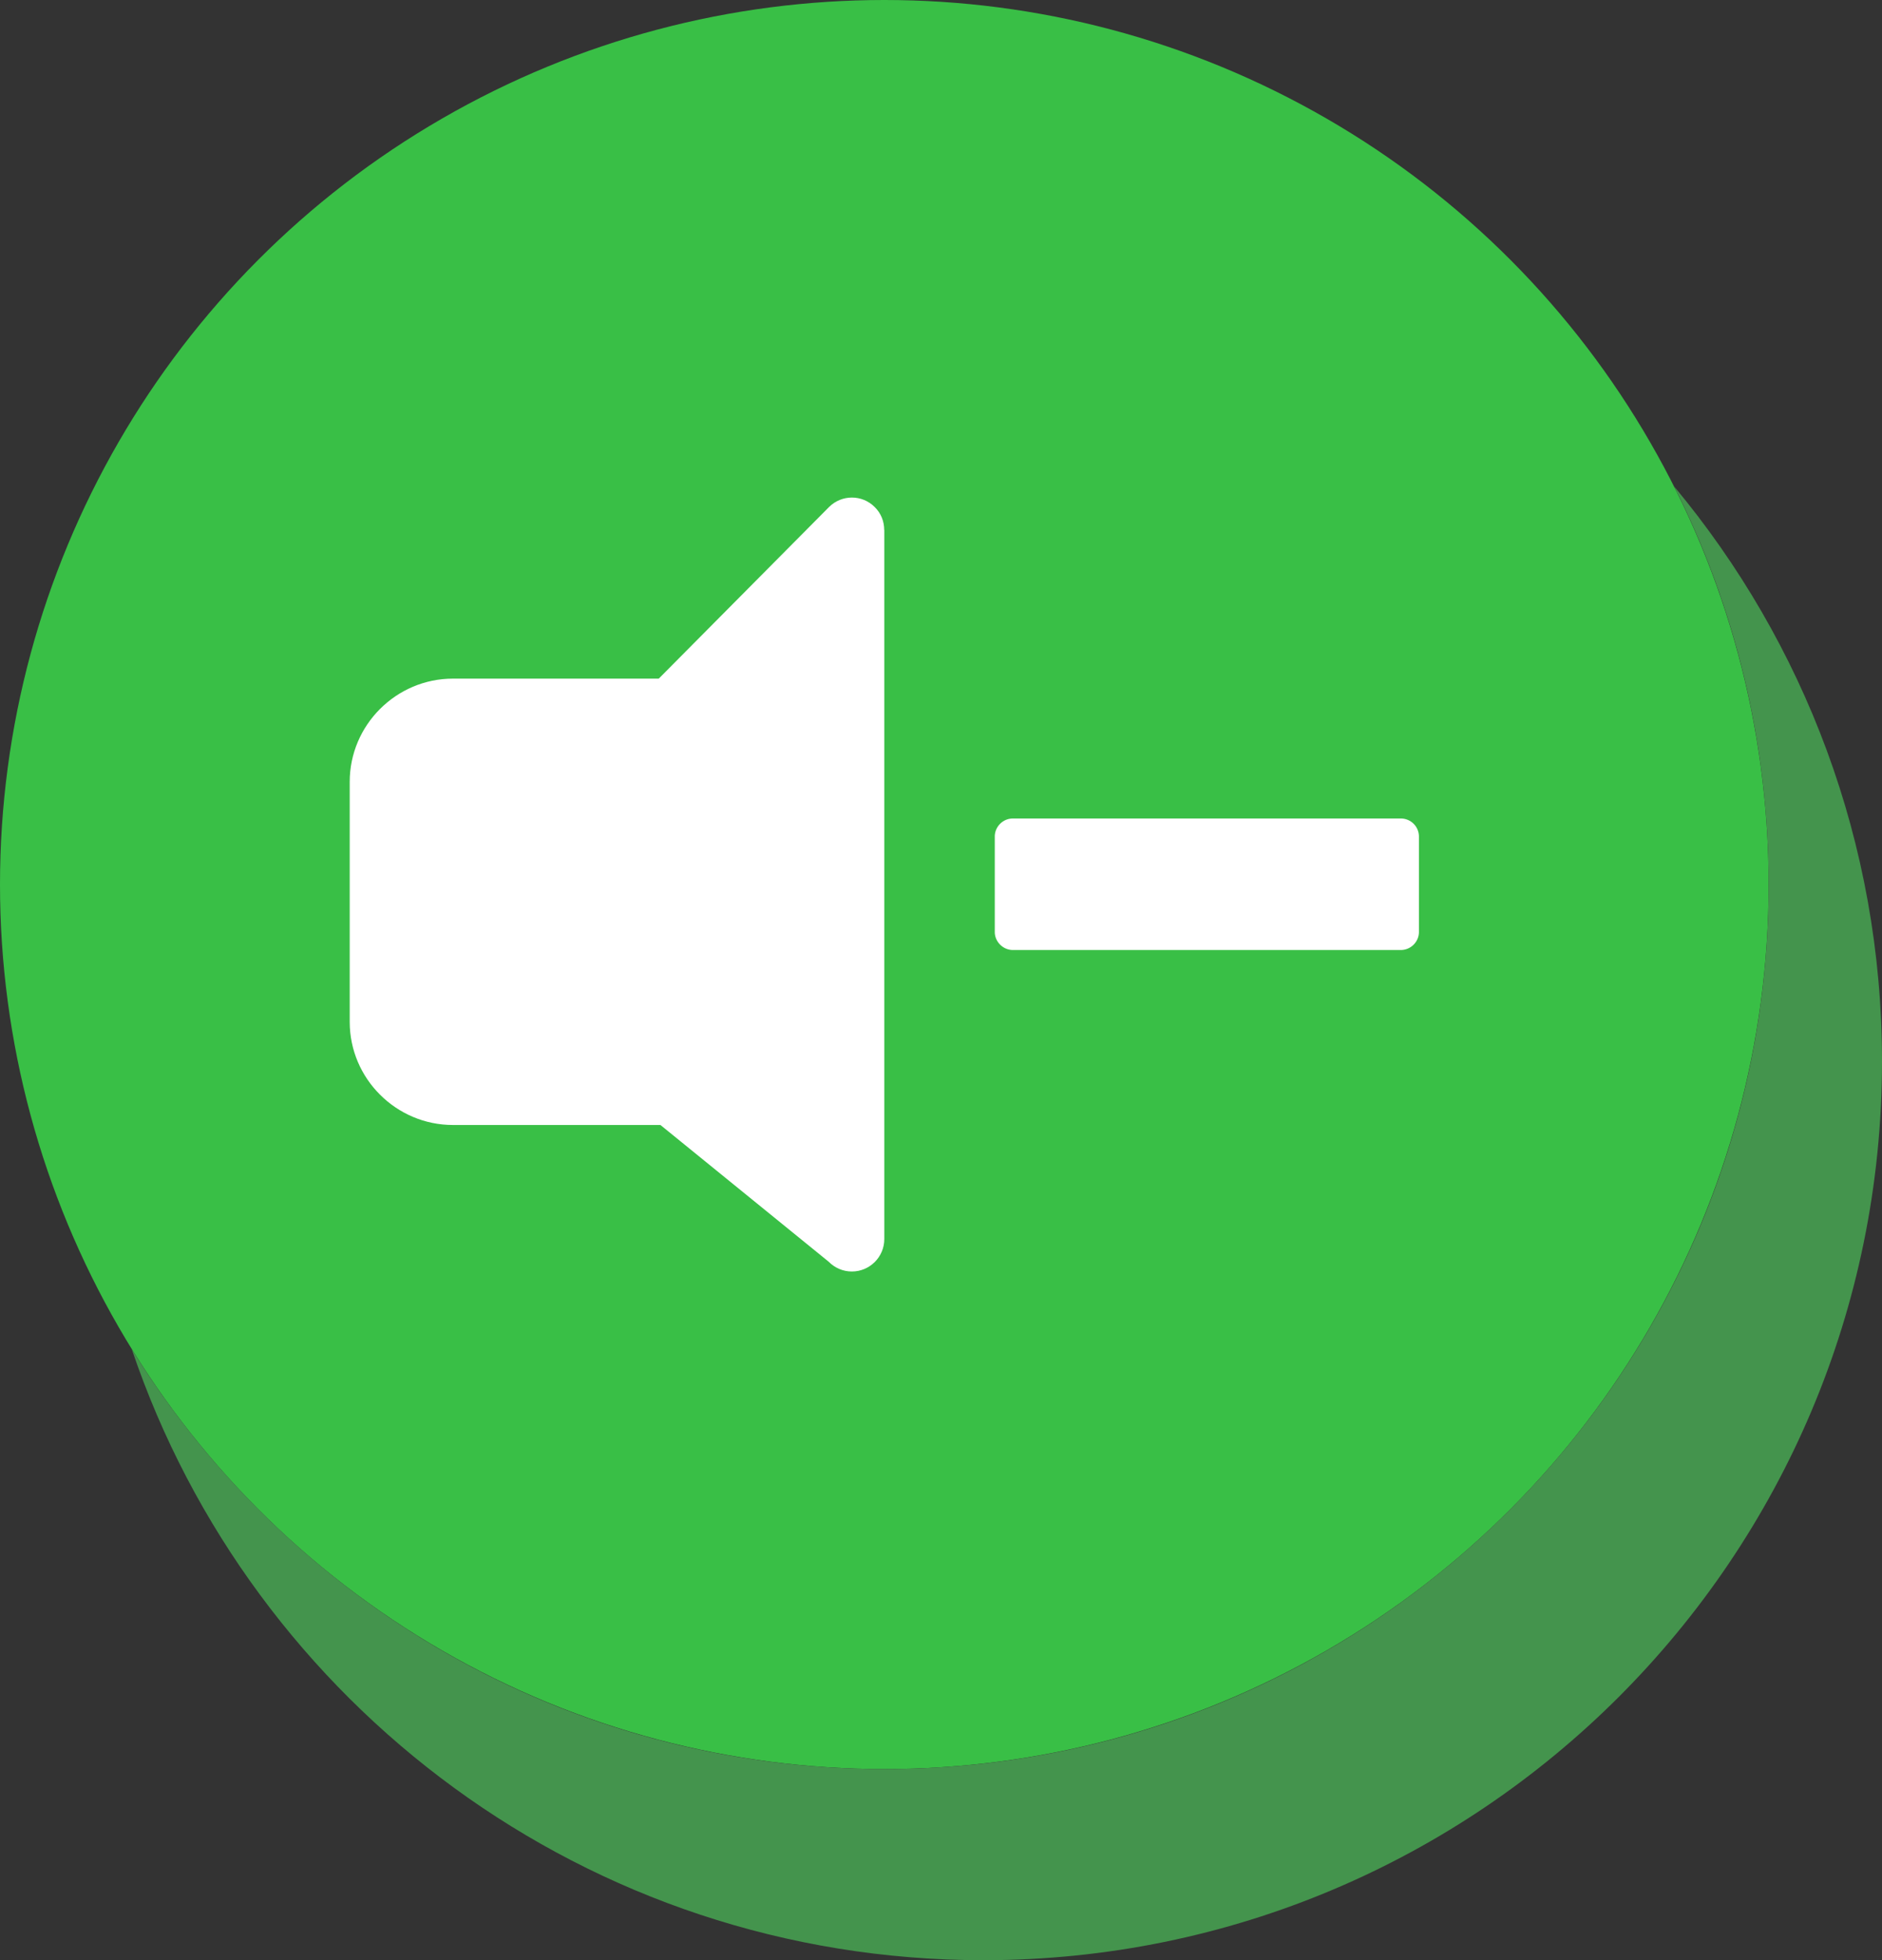
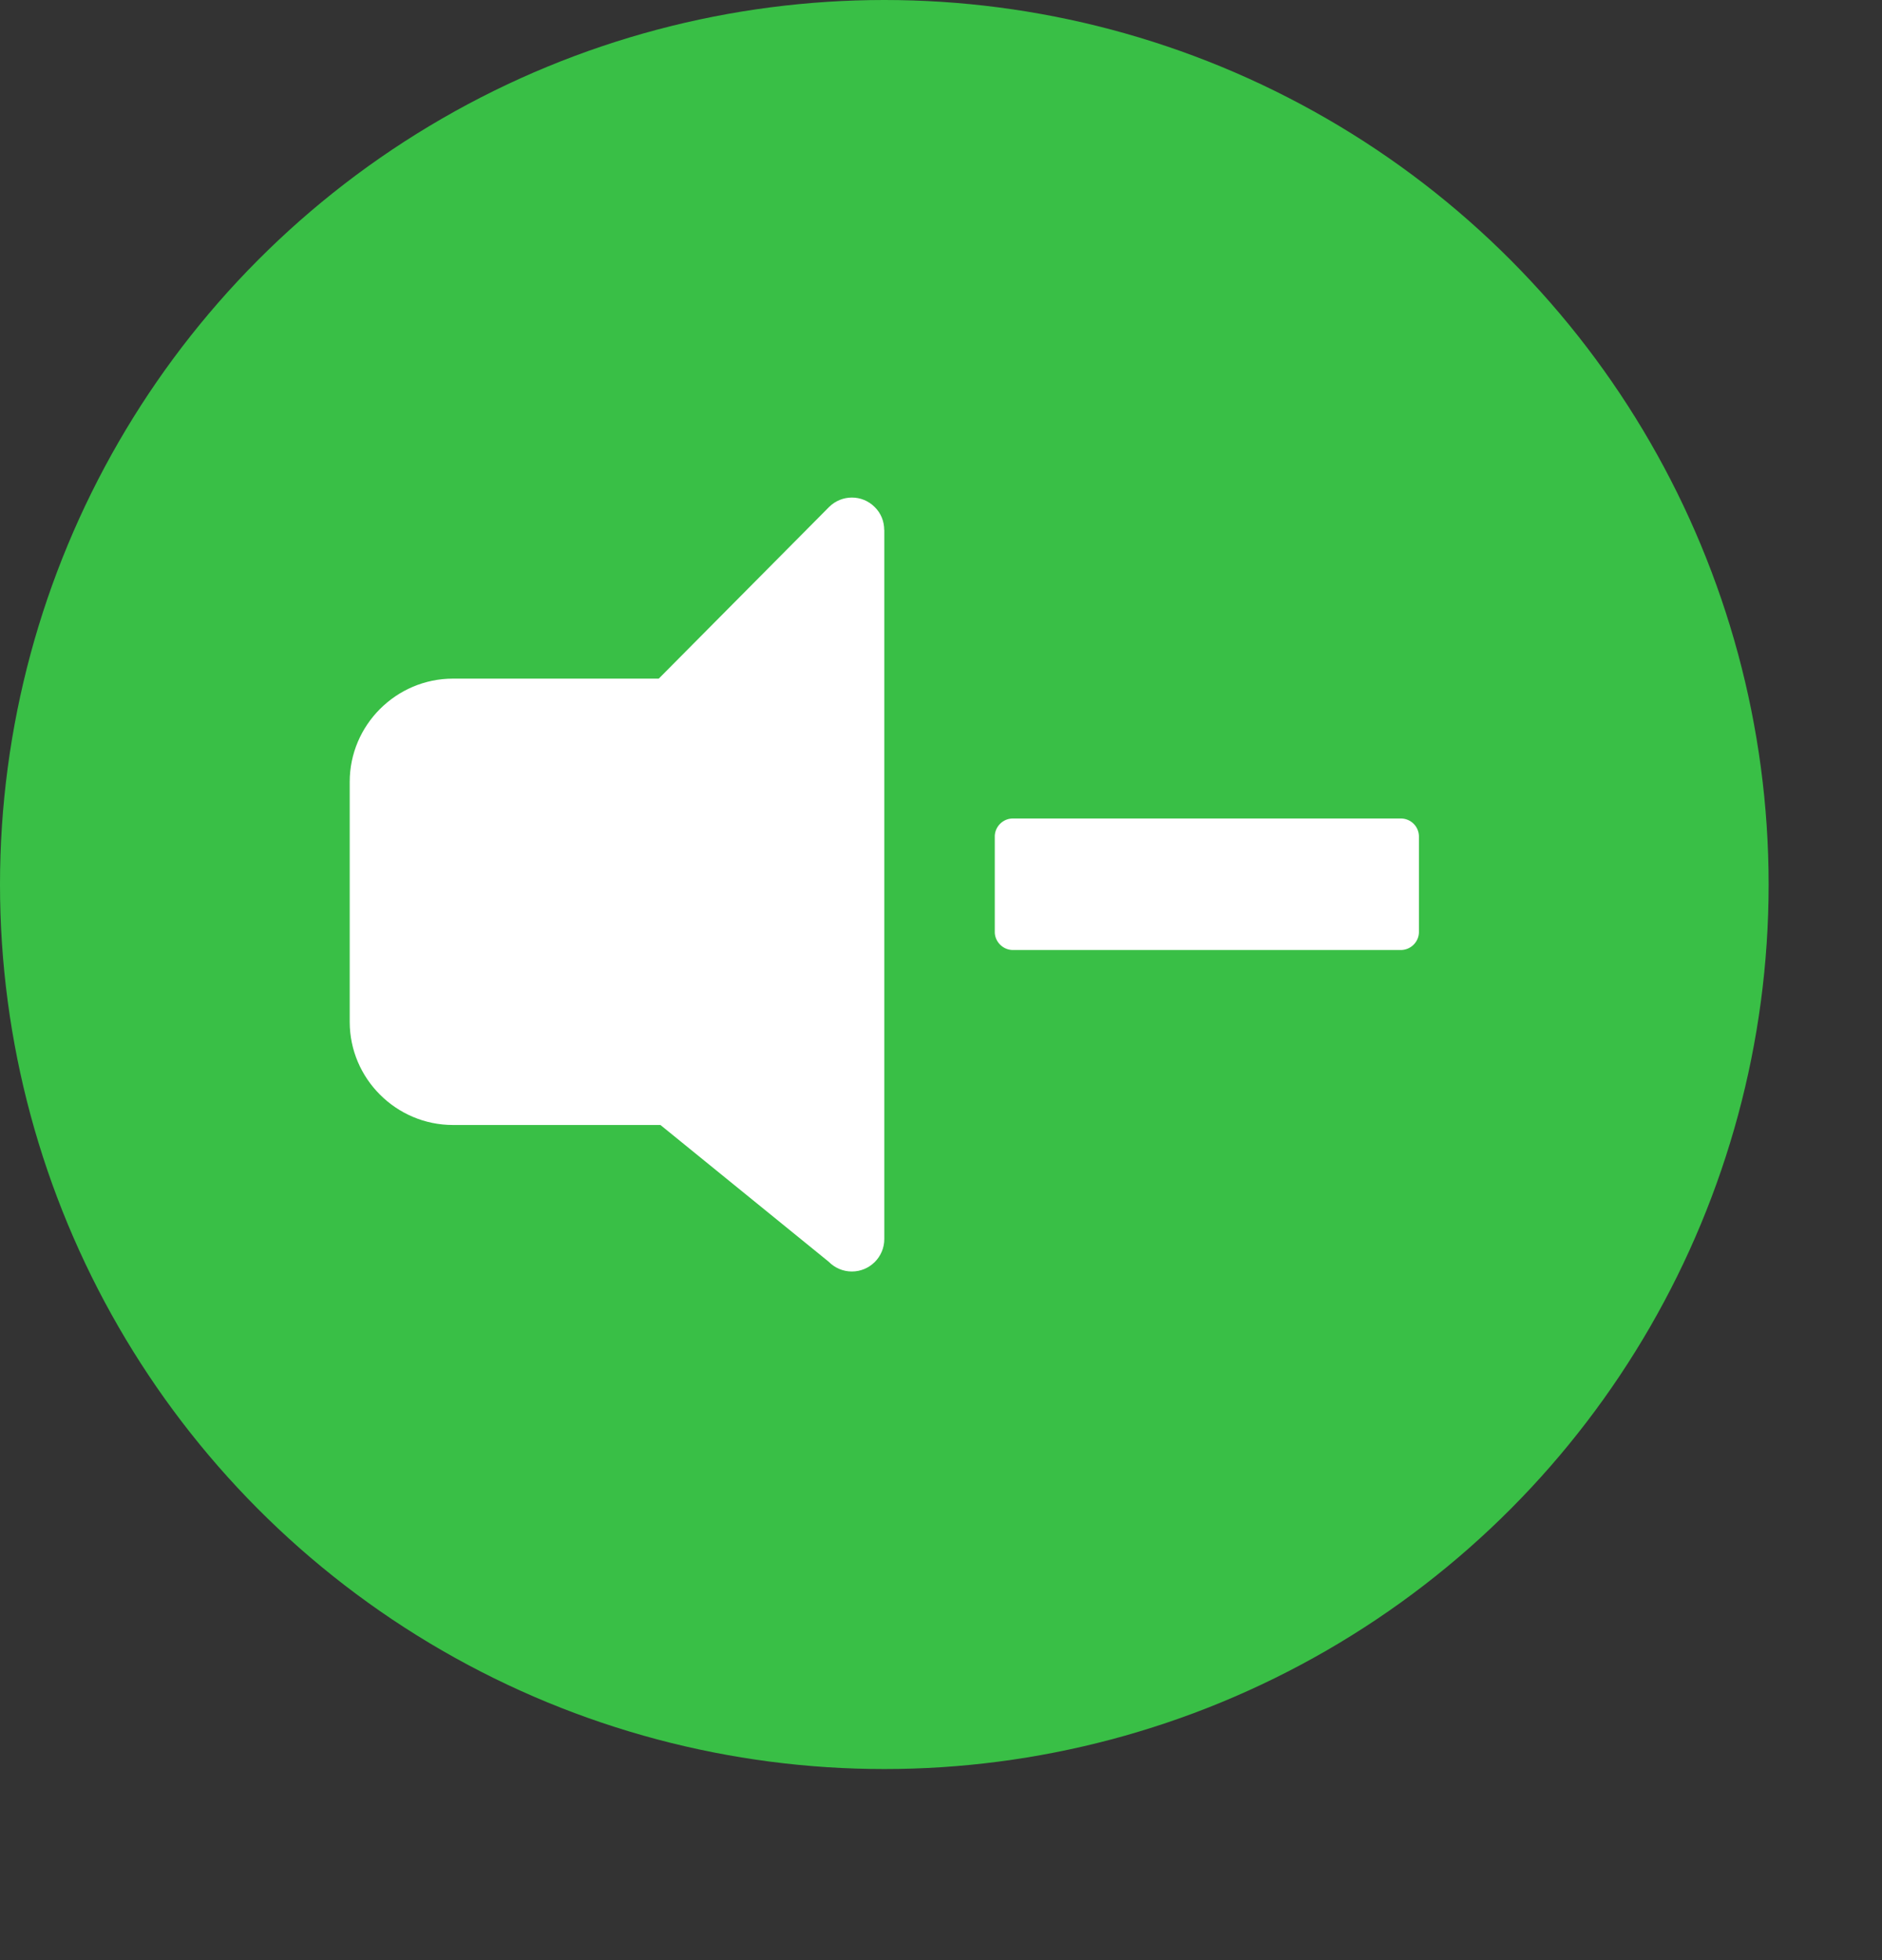
<svg xmlns="http://www.w3.org/2000/svg" shape-rendering="geometricPrecision" text-rendering="geometricPrecision" image-rendering="optimizeQuality" fill-rule="evenodd" clip-rule="evenodd" viewBox="0 0 492 512.324">
  <rect x="0" y="0" width="492" height="512.324" fill="#333333" stroke="none" />
  <circle fill="#39BF46" cx="231.181" cy="231.181" r="231.181" />
-   <path fill="#44944D" d="M437.687 127.171C471.6 167.894 492 220.259 492 277.396c0 129.746-105.183 234.928-234.928 234.928-103.431 0-191.249-66.843-222.619-159.684 40.74 65.851 113.605 109.722 196.728 109.722 127.682 0 231.181-103.499 231.181-231.181 0-37.412-8.899-72.749-24.675-104.01z" />
  <path fill="#fff" fill-rule="nonzero" d="M118.406 177.369h53.807l44.505-44.839c3.299-3.299 8.634-3.325 11.932-.026 1.676 1.624 2.501 3.789 2.501 5.98h.027v185.359c0 4.665-3.79 8.48-8.482 8.48-2.371 0-4.51-.98-6.056-2.552l-43.988-35.741h-54.246c-7.422 0-14.175-3.04-19.048-7.913-4.896-4.87-7.936-11.623-7.936-19.045v-62.719c0-7.422 3.04-14.175 7.913-19.045 4.896-4.899 11.649-7.939 19.071-7.939z" />
  <path fill="#fff" d="M370.942 218.636v24.947c0 2.597-2.163 4.713-4.713 4.713H264.771c-2.55 0-4.713-2.162-4.713-4.713v-24.947c0-2.551 2.117-4.713 4.713-4.713h101.458a4.722 4.722 0 014.713 4.713z" />
</svg>